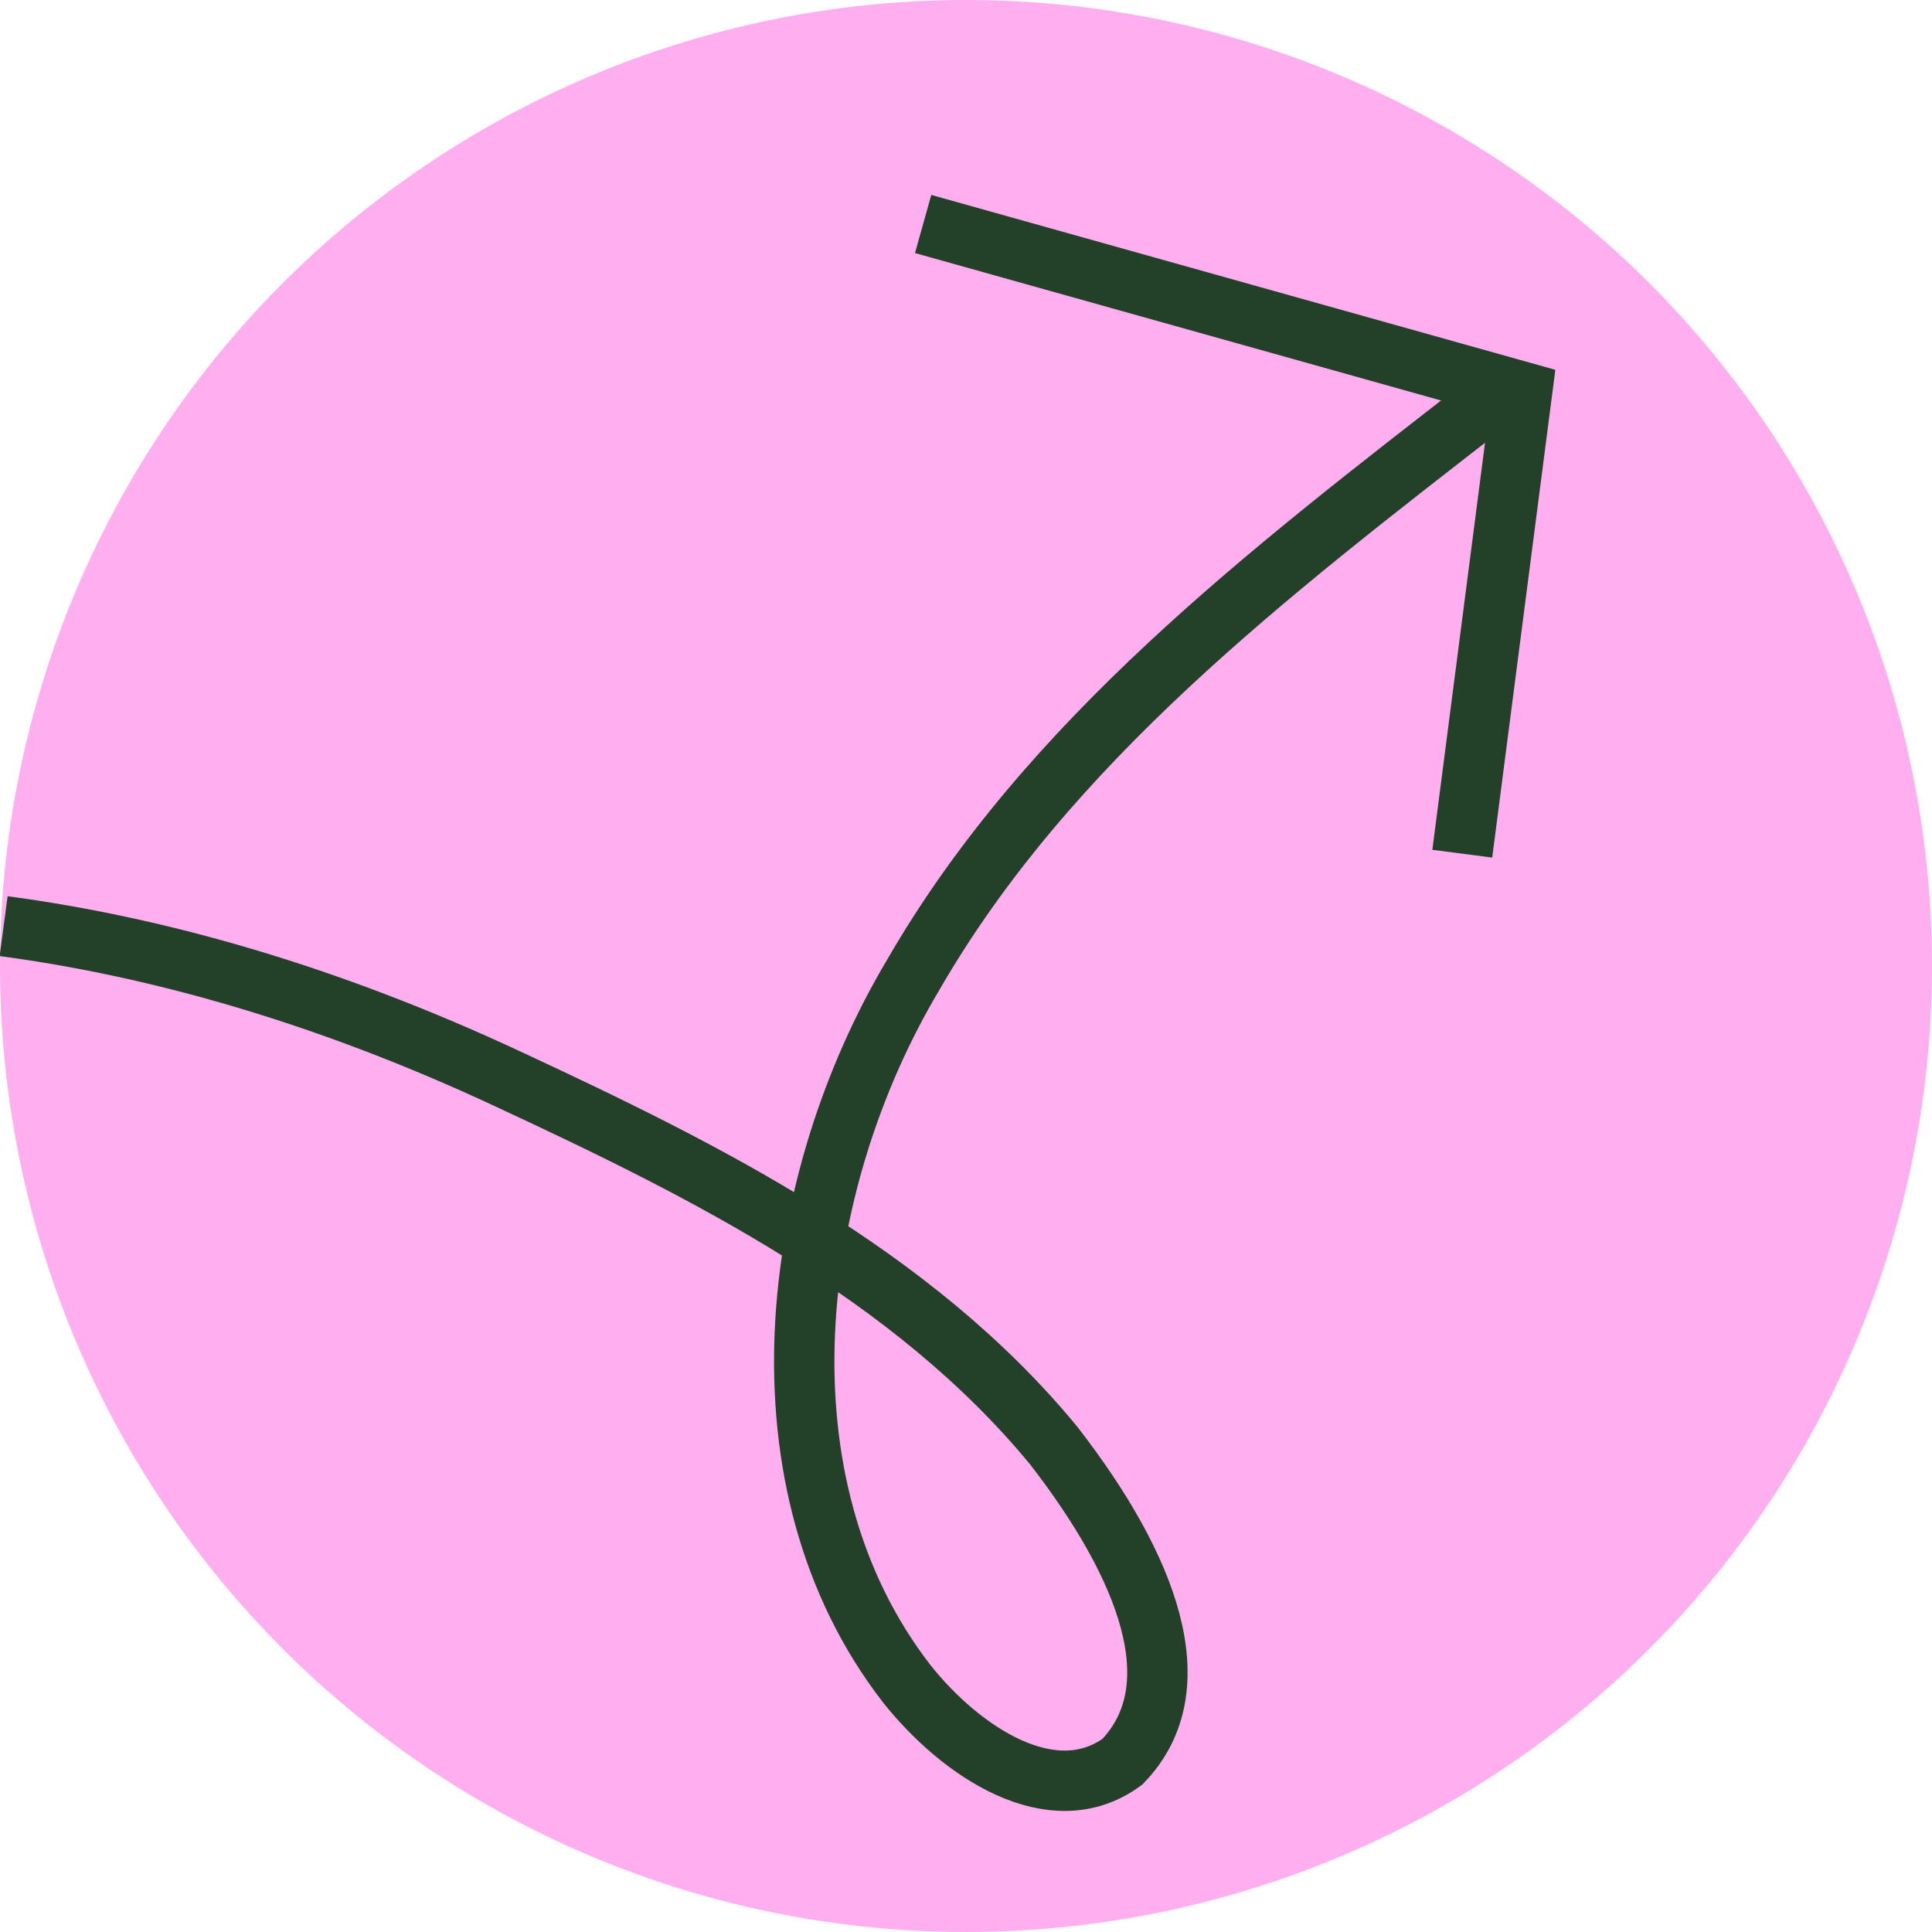
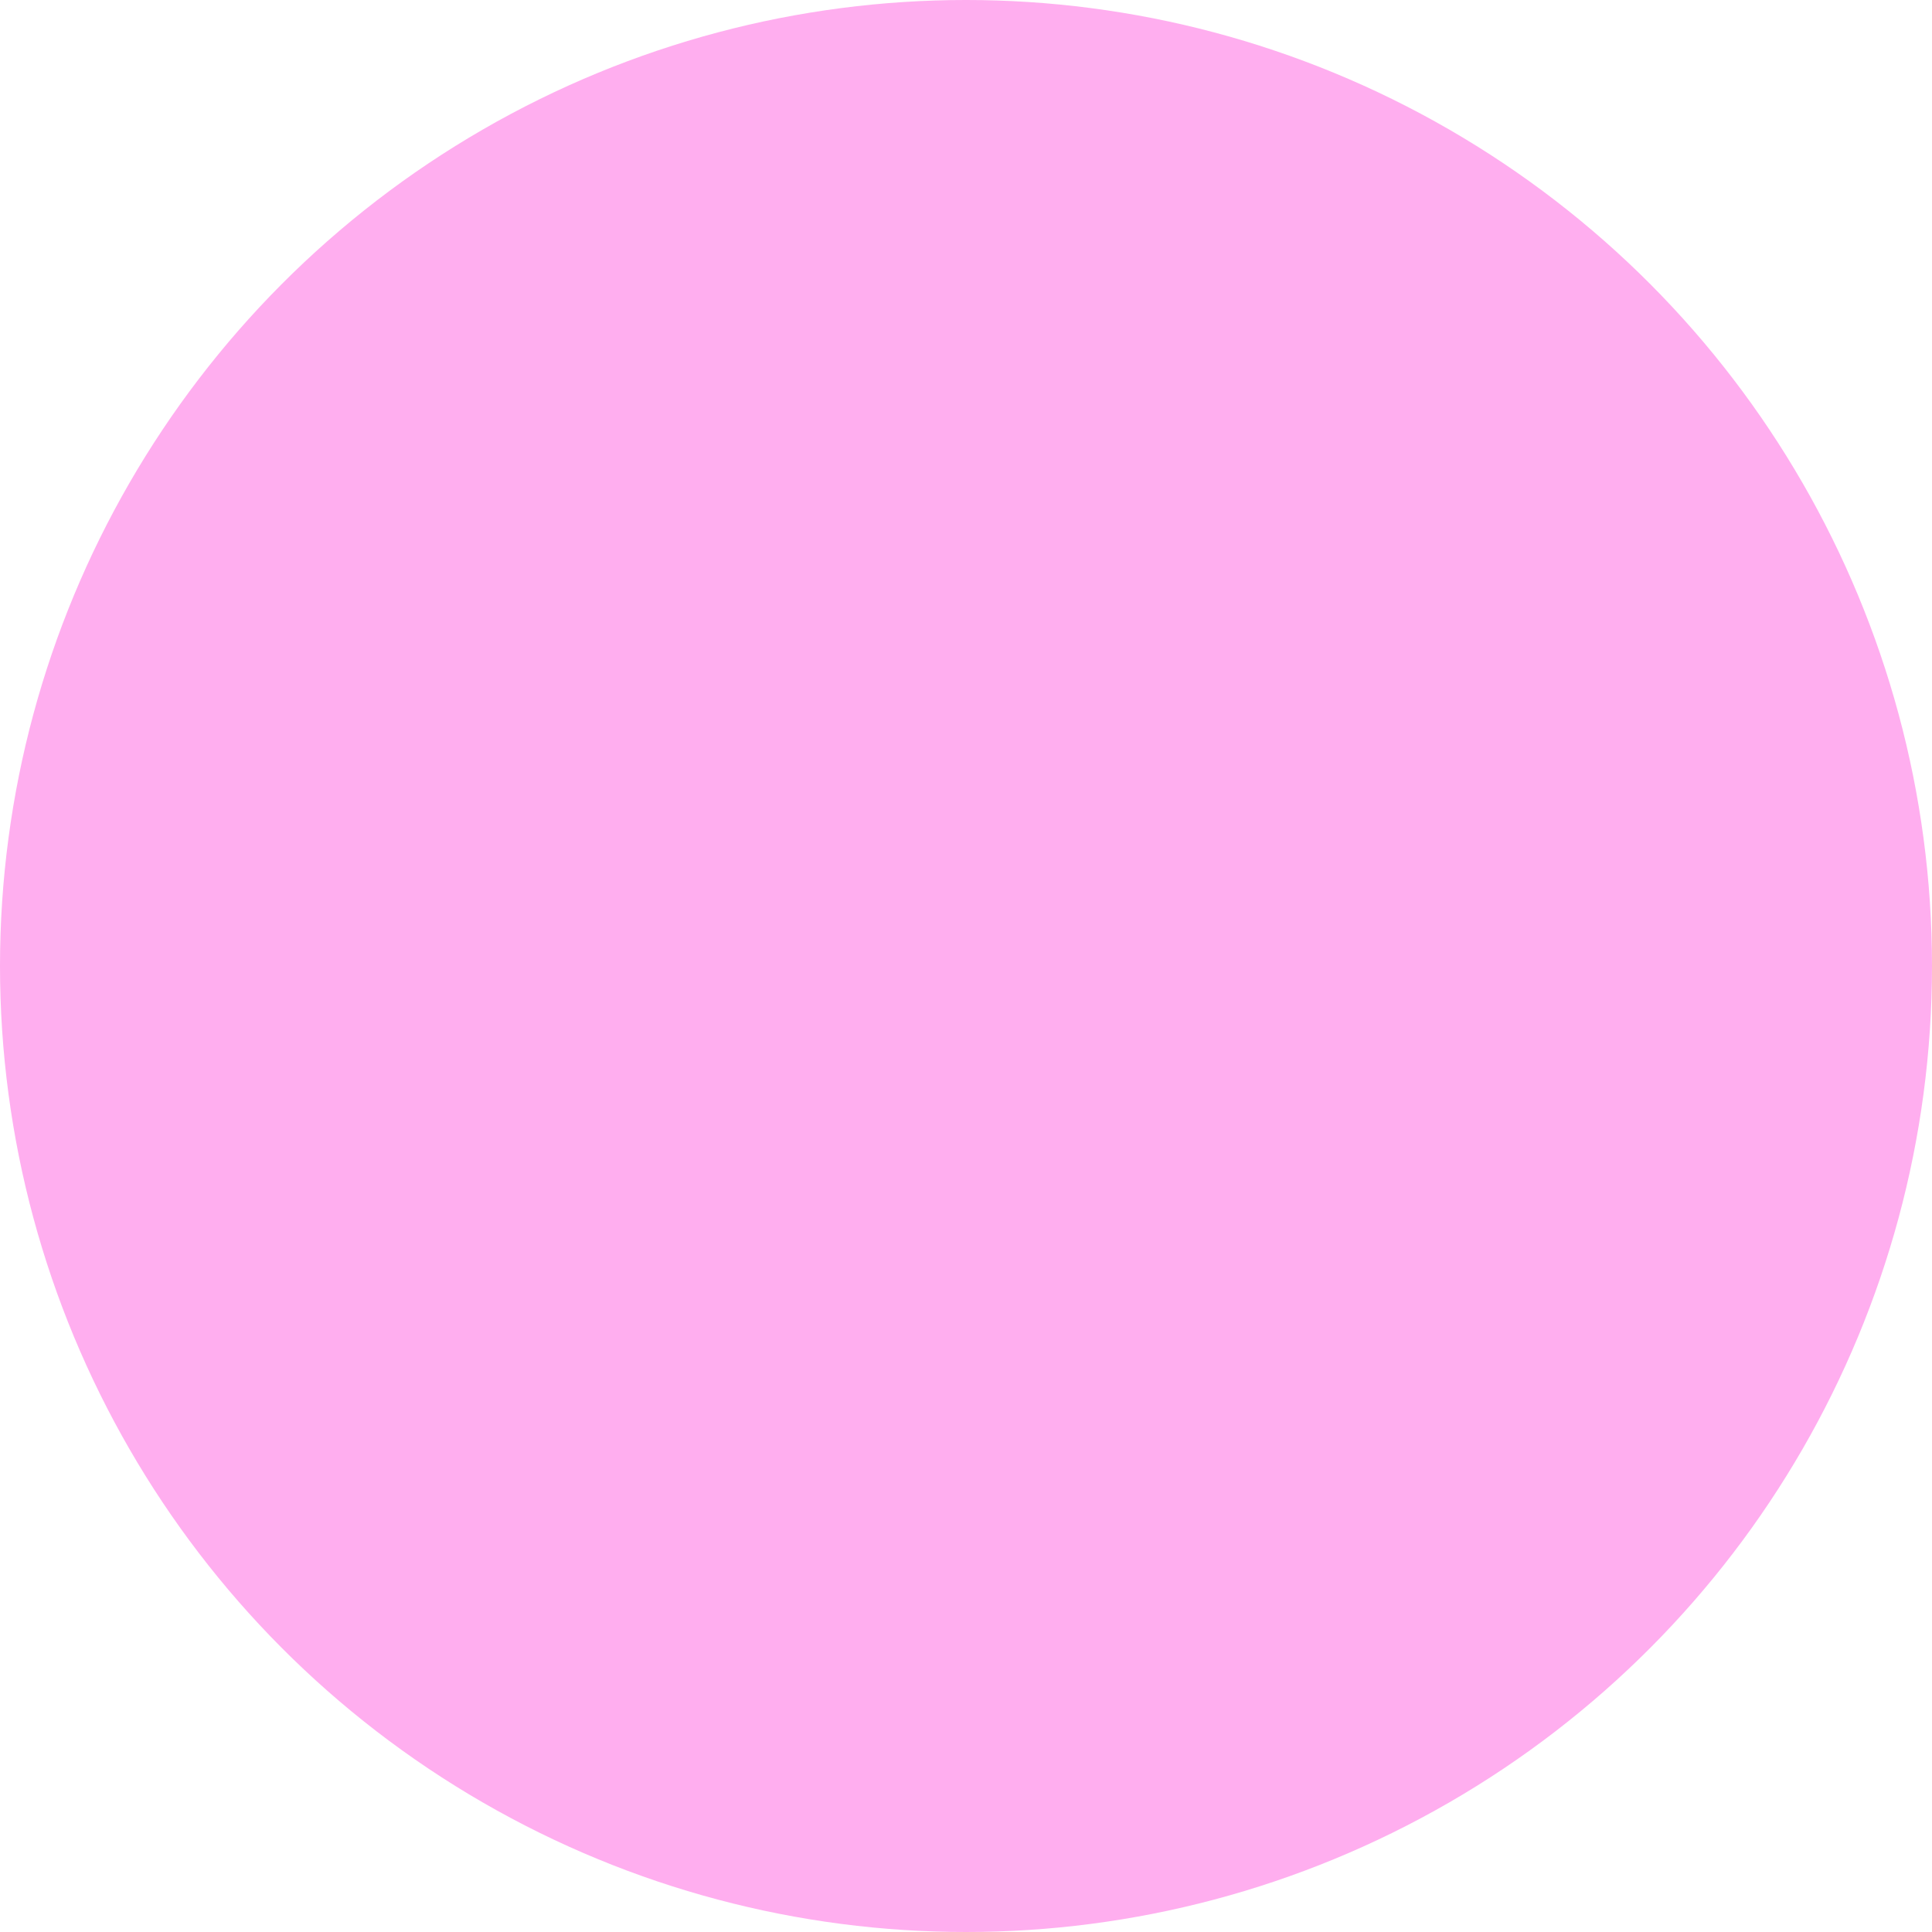
<svg xmlns="http://www.w3.org/2000/svg" version="1.1" width="32" height="32">
  <svg id="SvgjsSvg1001" data-name="Ebene 1" viewBox="0 0 32 32">
    <defs>
      <style>
      .cls-1 {
        fill: #ffaeef;
      }

      .cls-2 {
        fill: none;
        stroke: #234128;
        stroke-miterlimit: 10;
      }
    </style>
    </defs>
    <circle class="cls-1" cx="16" cy="16" r="16" />
    <g>
-       <polyline class="cls-2" points="24.22 14.14 25.21 6.49 15.29 3.71" />
-       <path class="cls-2" d="M.06,15.34c2.55.34,5.35,1.13,8.35,2.53,3.29,1.53,6.7,3.23,9.04,6.07,1.56,2.01,2.33,4.01,1.14,5.24-1.16.85-2.68-.17-3.57-1.29-2.58-3.33-1.96-8.28.11-11.75,2.23-3.86,5.86-6.64,9.52-9.48" />
-     </g>
+       </g>
  </svg>
  <style>@media (prefers-color-scheme: light) { :root { filter: none; } }
@media (prefers-color-scheme: dark) { :root { filter: none; } }
</style>
</svg>